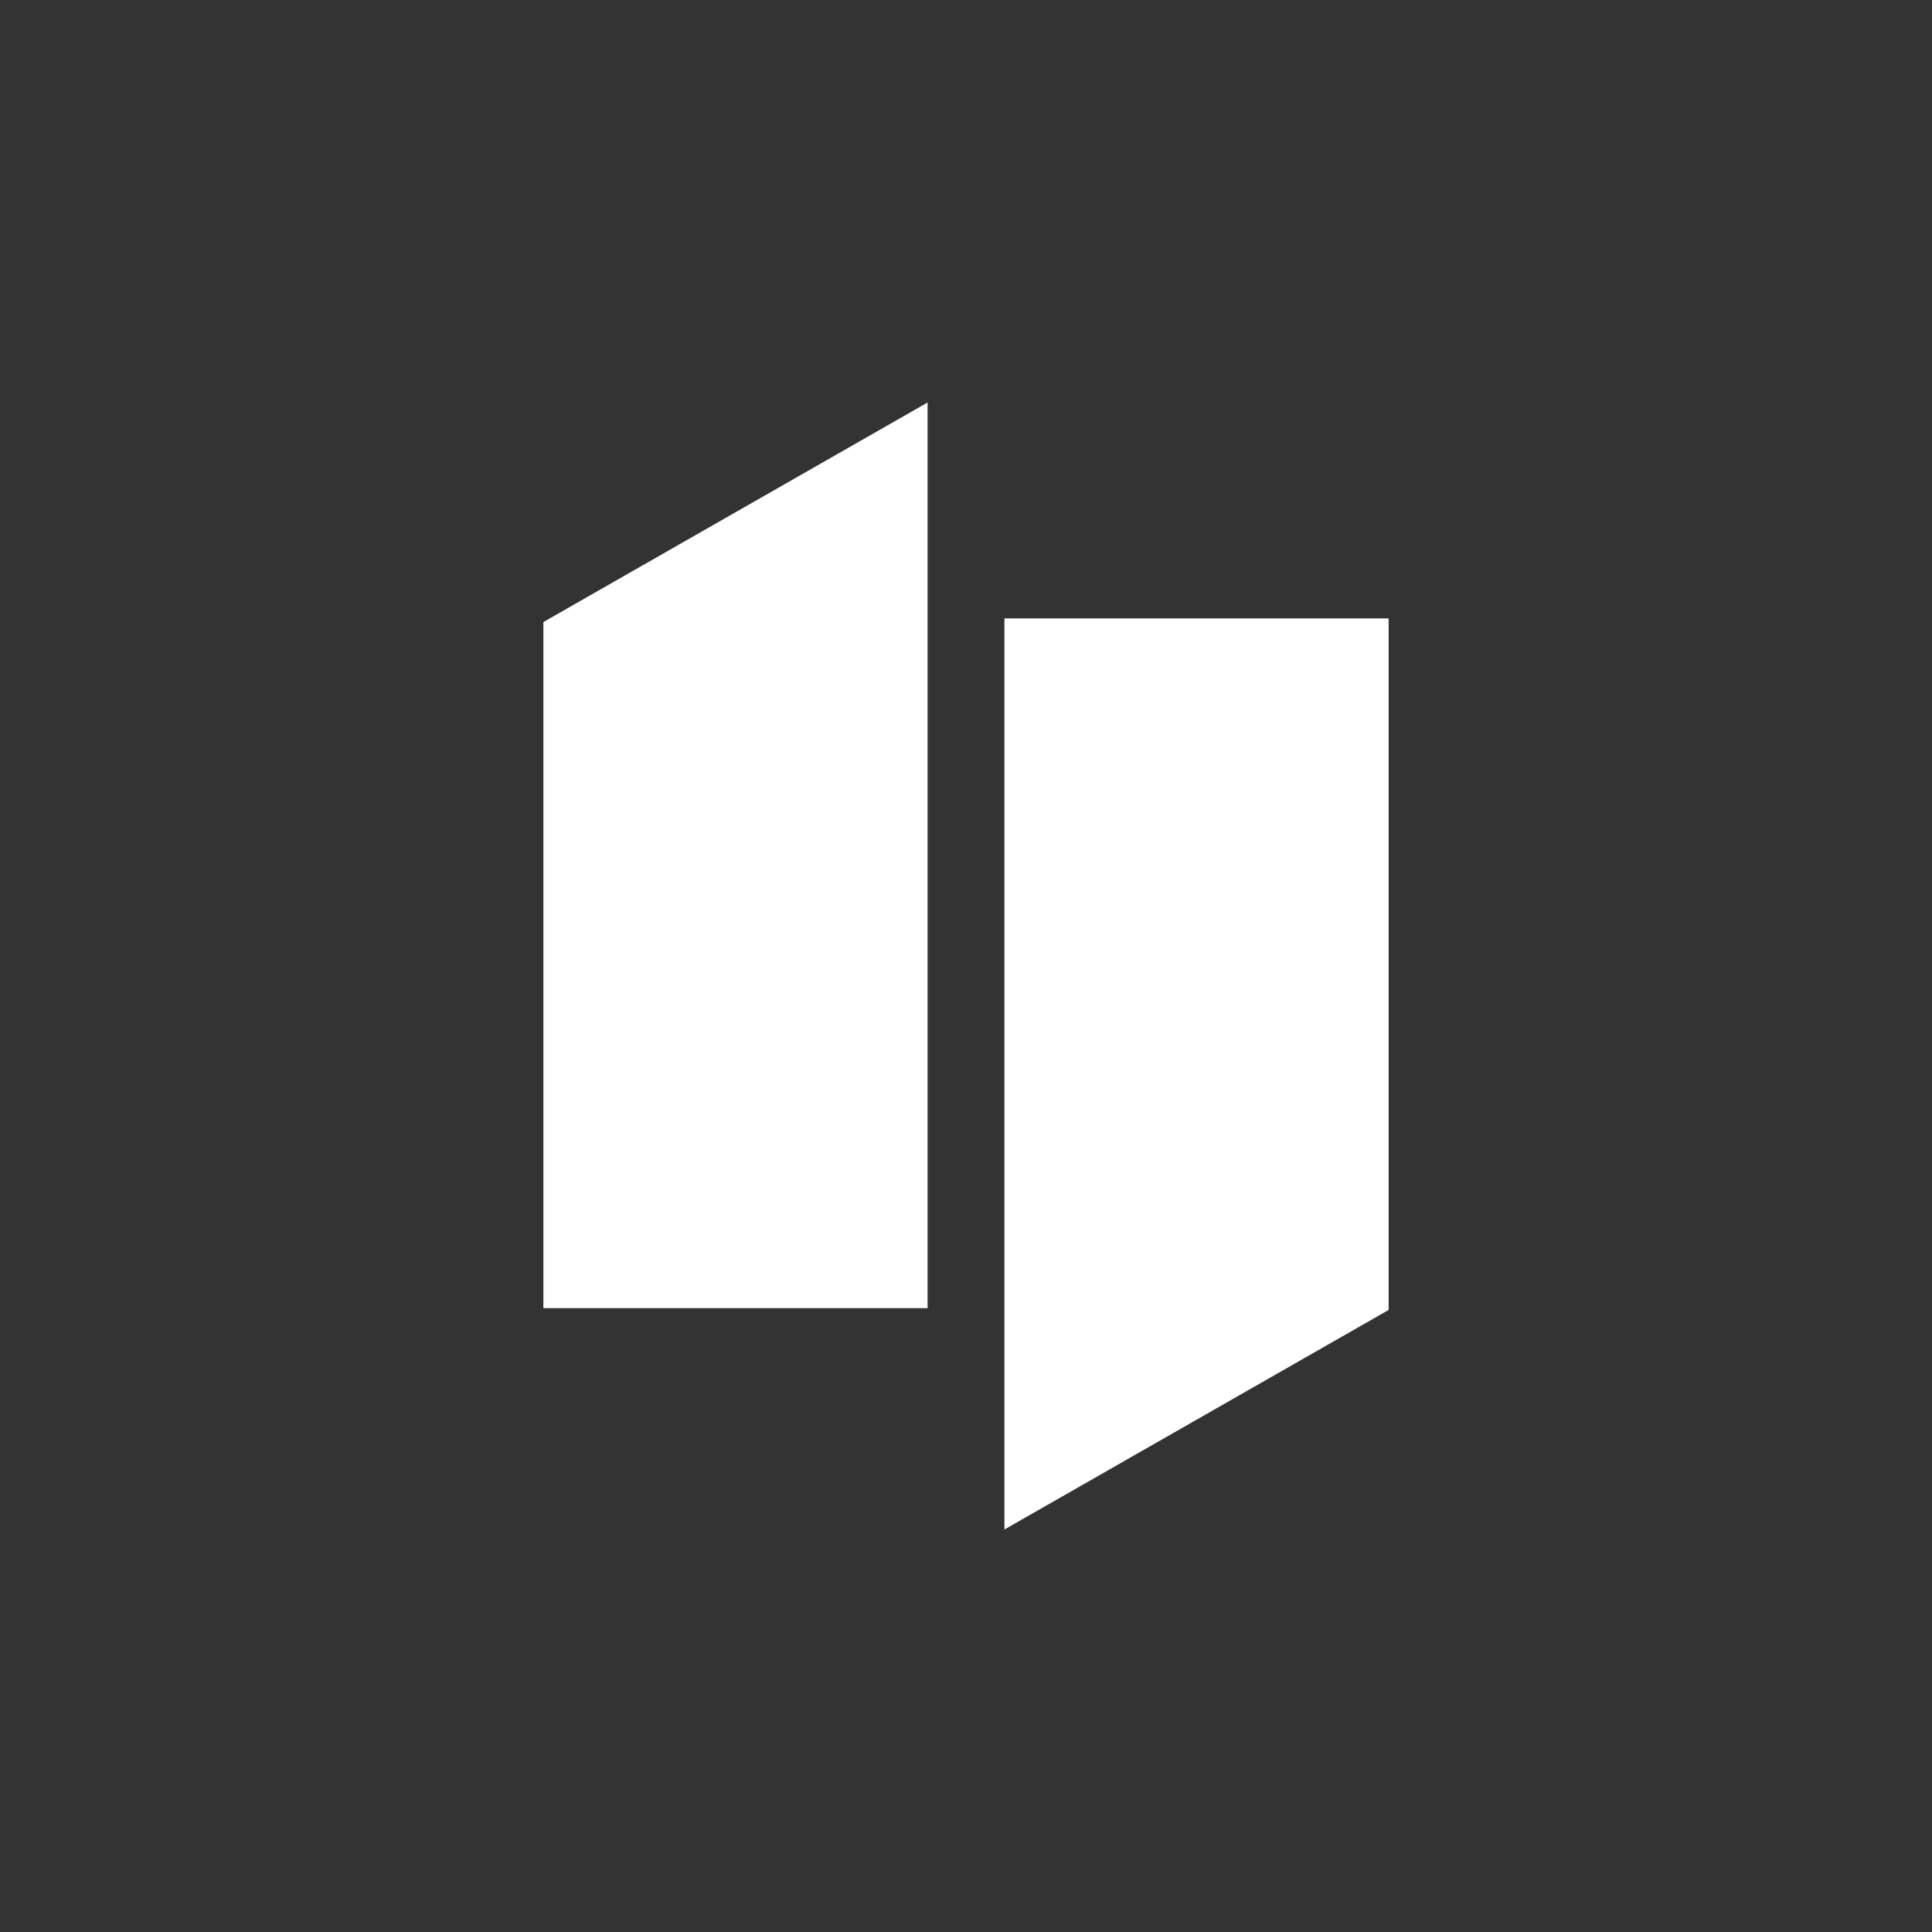
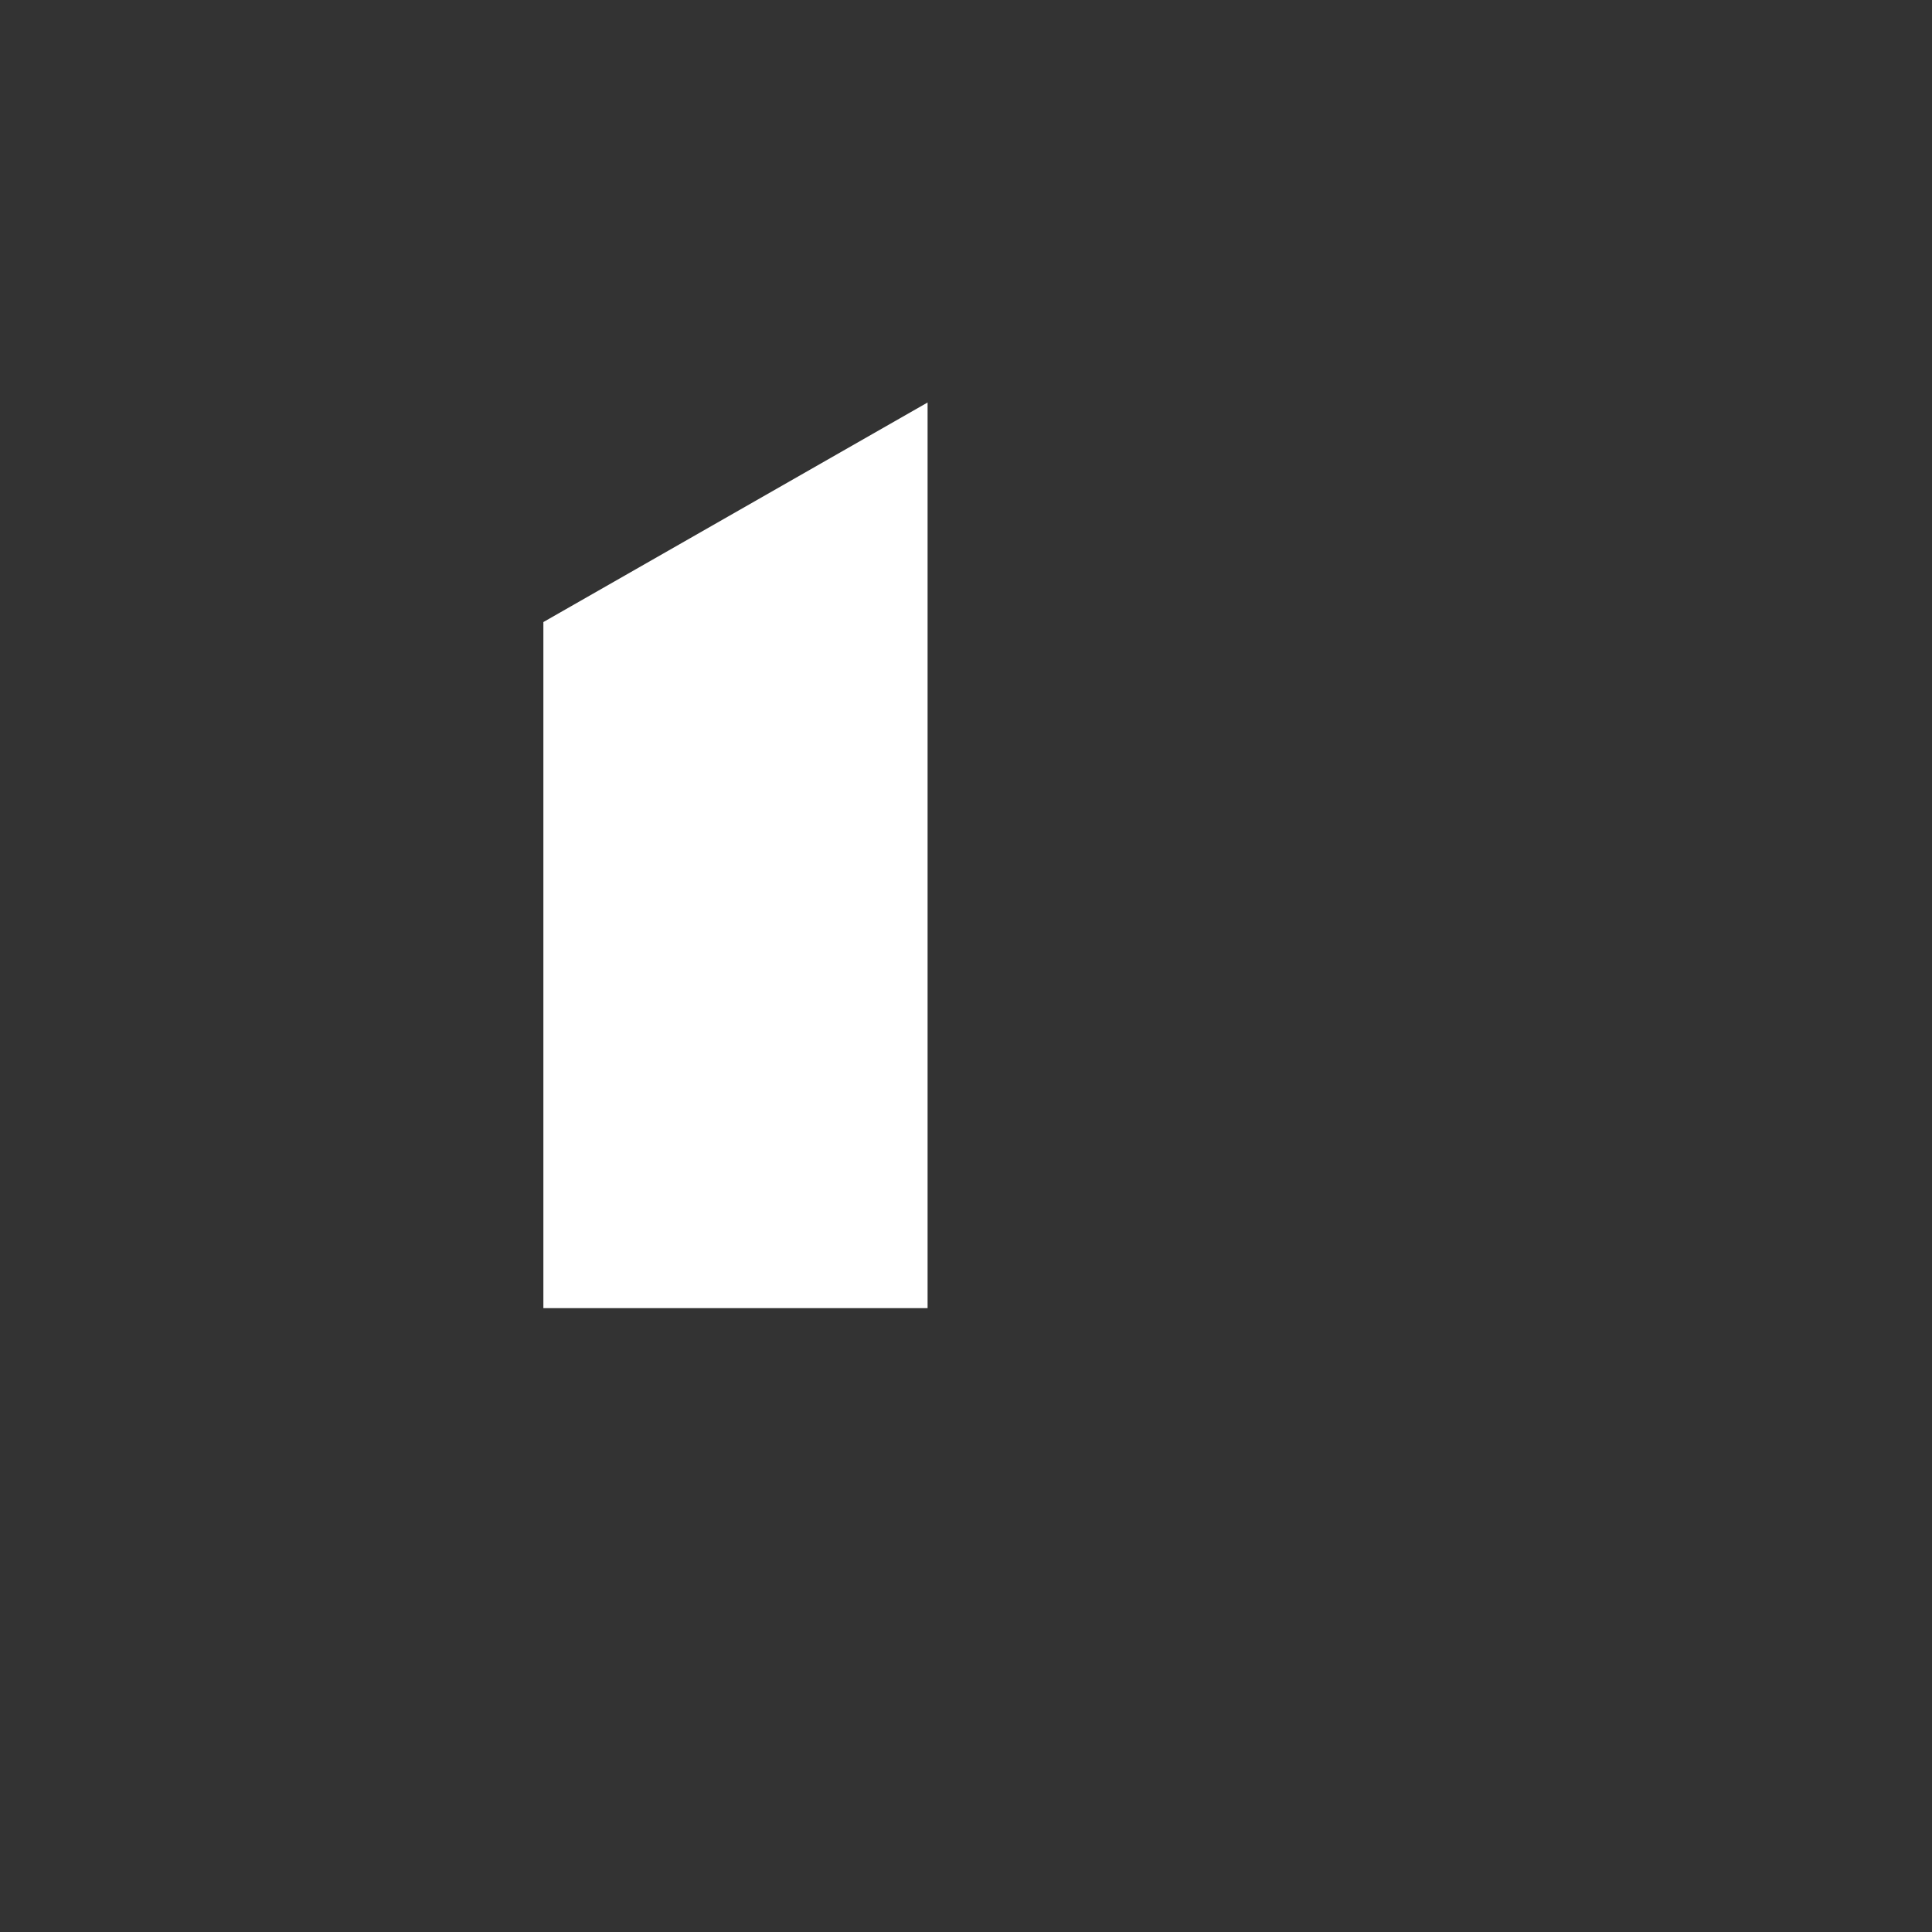
<svg xmlns="http://www.w3.org/2000/svg" fill="none" height="96" viewBox="0 0 96 96" width="96">
  <rect x="0" y="0" width="96" height="96" fill="#333333" stroke="none" />
  <g clip-rule="evenodd" fill="#fff" fill-rule="evenodd">
    <path d="m46.091 20v45.001h-19.091v-34.091z" />
-     <path d="m49.909 76v-45.273h19.091v34.364z" />
  </g>
</svg>